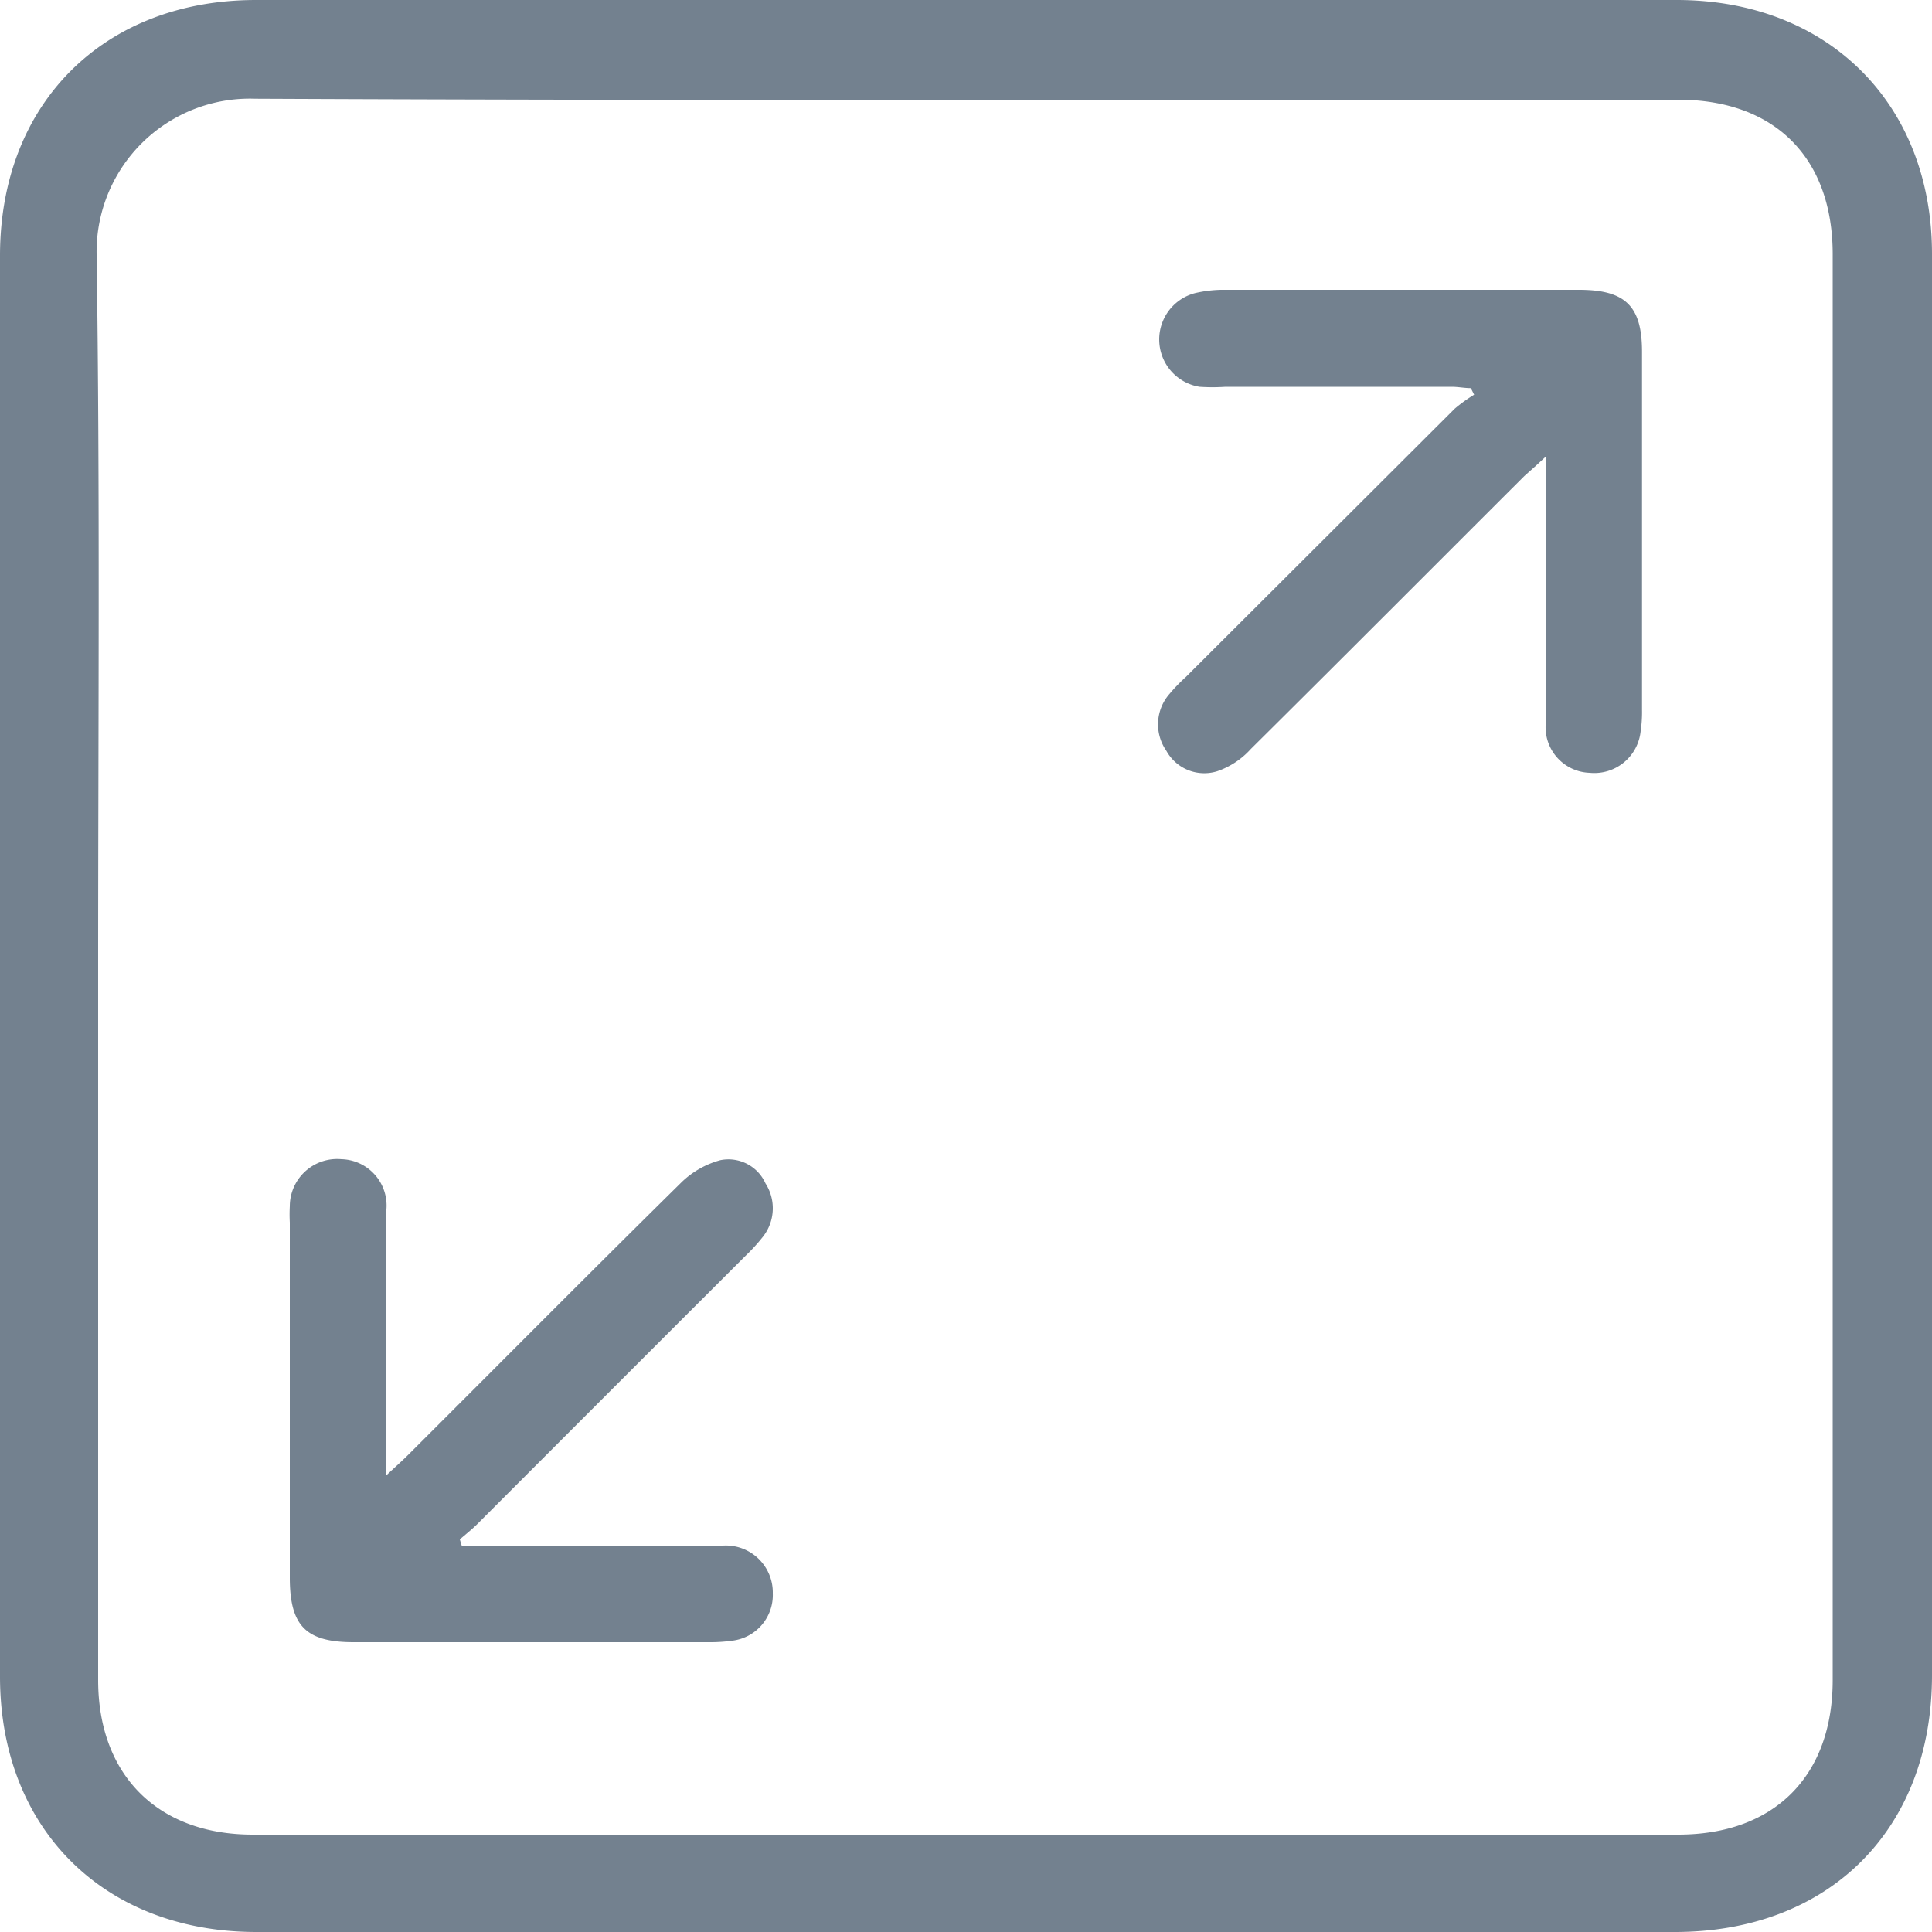
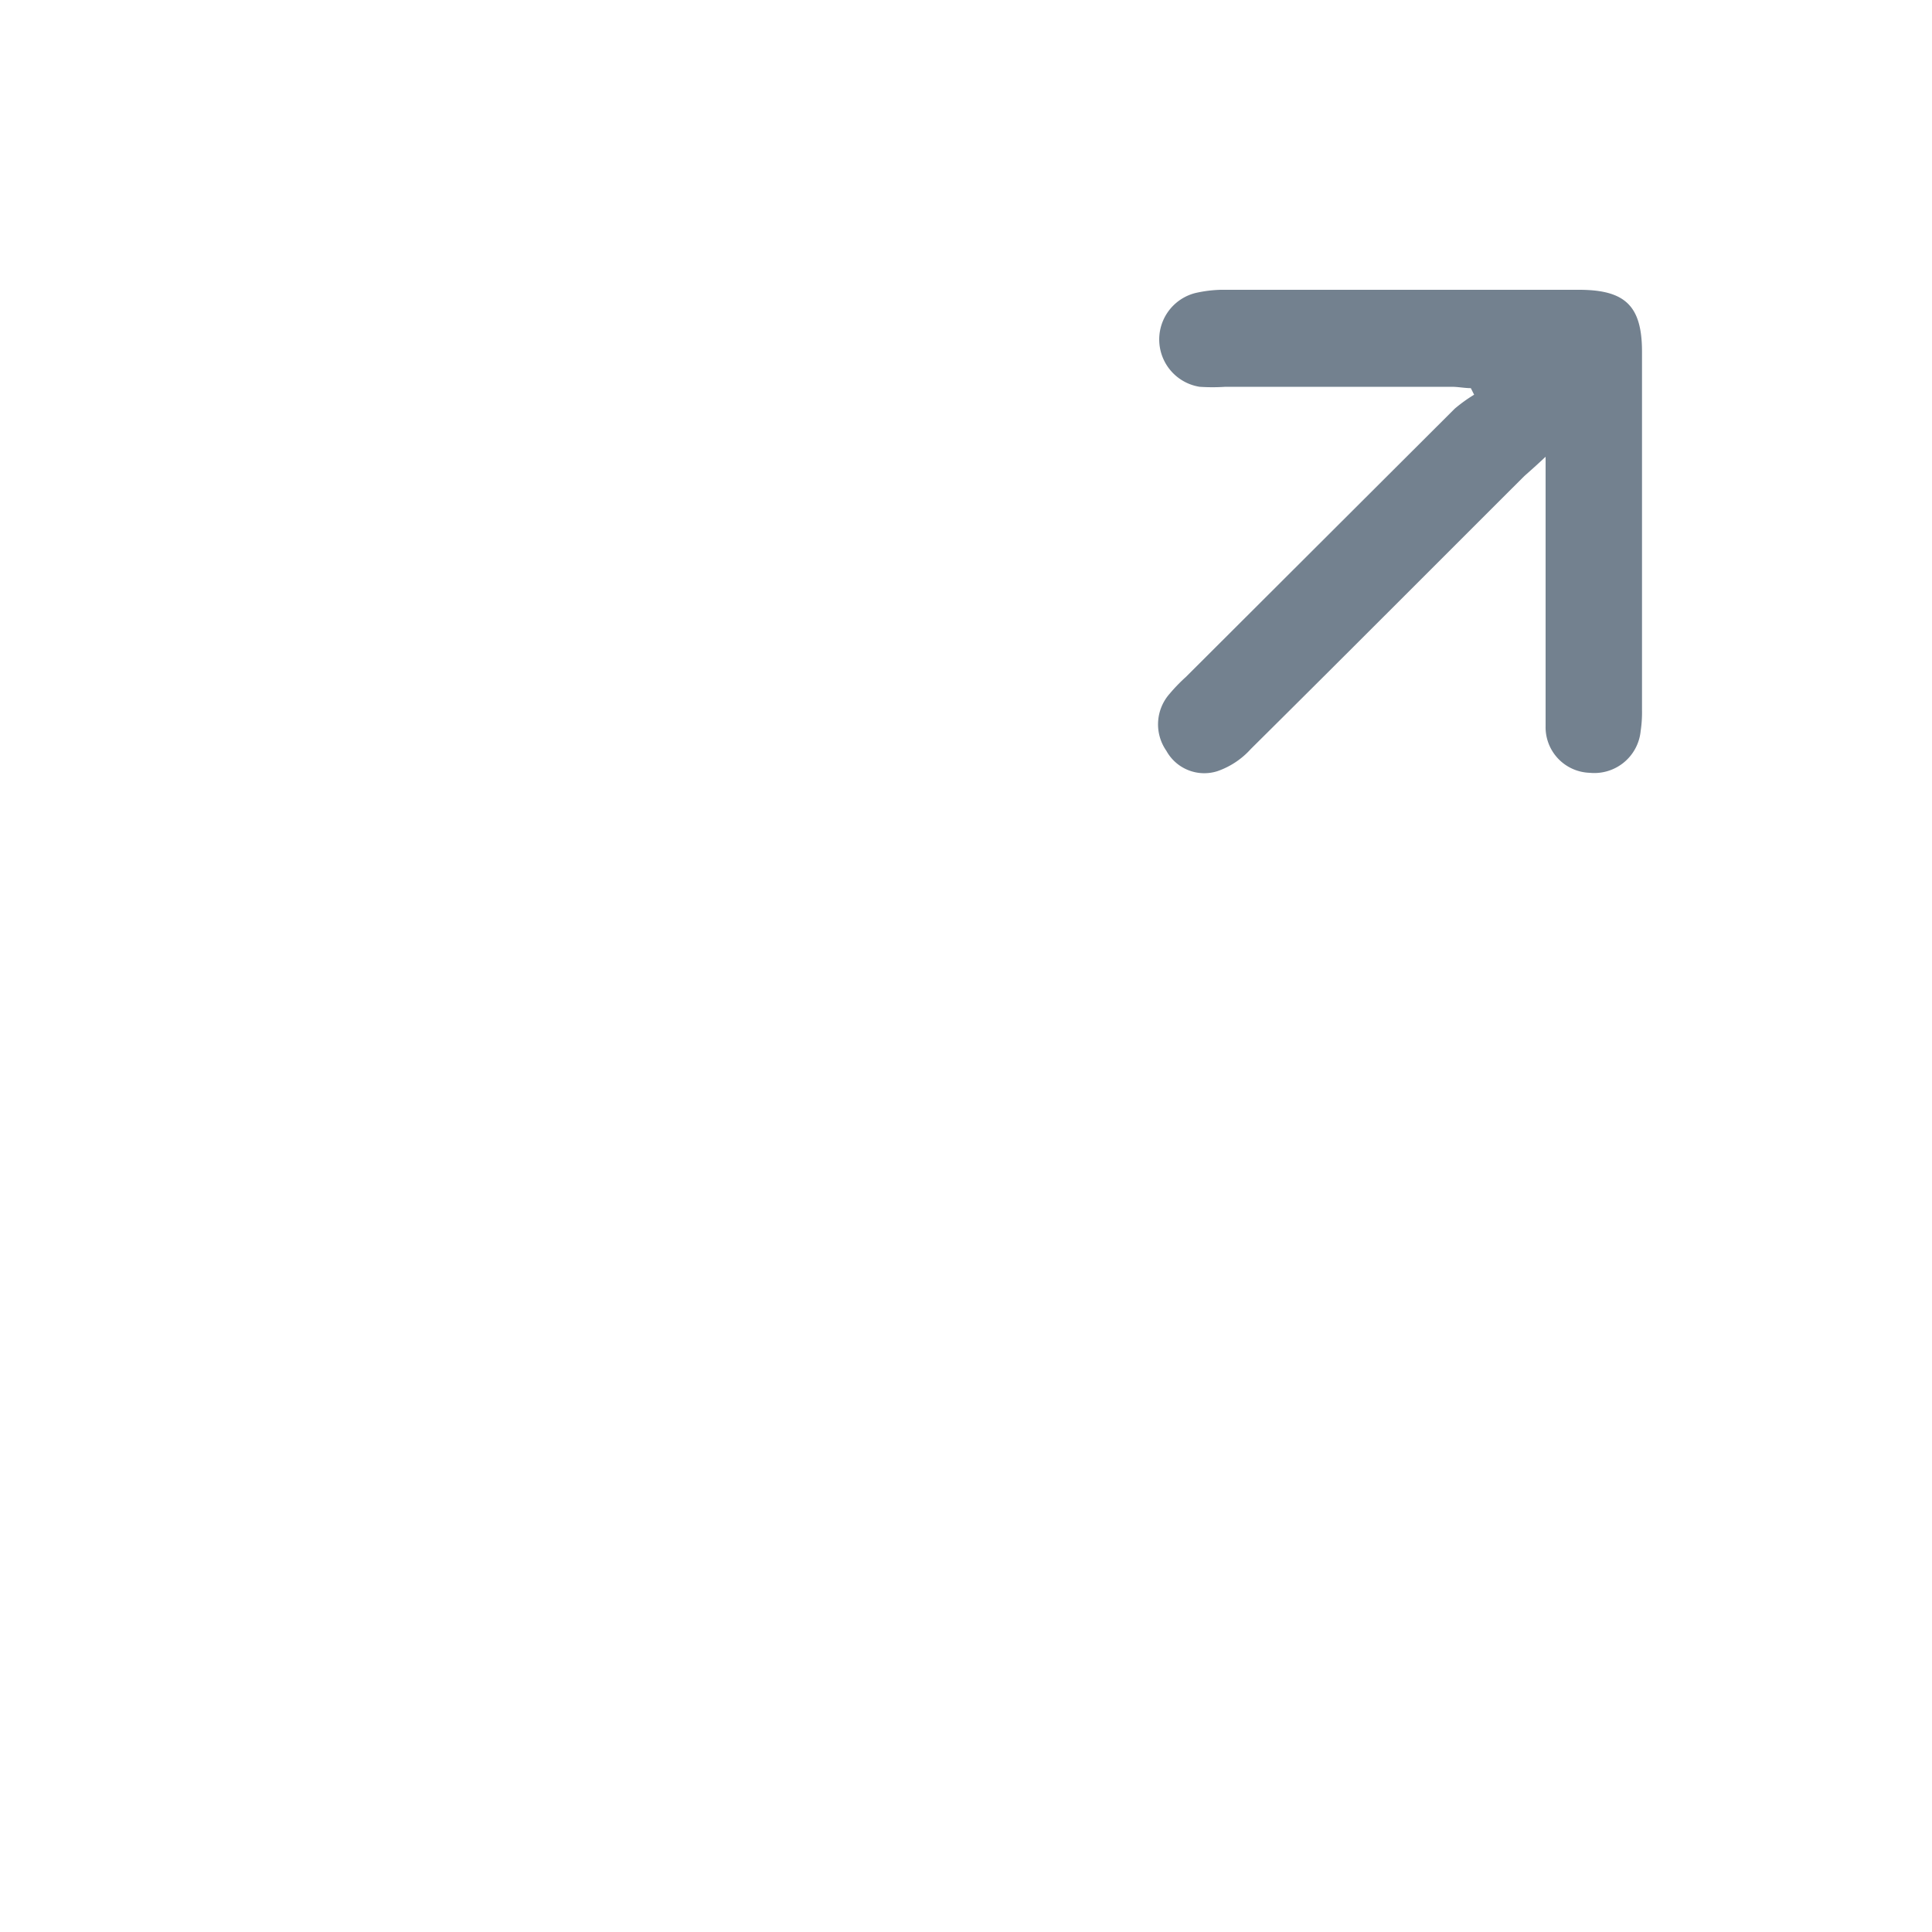
<svg xmlns="http://www.w3.org/2000/svg" id="Layer_1" data-name="Layer 1" viewBox="0 0 100 100">
  <defs>
    <style>.cls-1{fill:#73818f;}</style>
  </defs>
-   <path class="cls-1" d="M100,50V86.71c0,8-5.34,13.29-13.31,13.29H13.27C5.38,100,0,94.65,0,86.78V13.23C0,5.35,5.37,0,13.25,0H86.79C94.61,0,100,5.36,100,13.15ZM5.08,49.88q0,18.54,0,37.08c0,4.9,3.07,8,8,8H86.86c5,0,8-3.05,8-8q0-36.9,0-73.8c0-5-3-8-8-8-24.55,0-49.11.06-73.66-.05A7.93,7.93,0,0,0,5,13.16C5.18,25.4,5.08,37.64,5.08,49.88Z" />
  <path class="cls-1" d="M80,23.64c-.52.49-.82.75-1.1,1-4.72,4.71-9.42,9.43-14.16,14.13A4.15,4.15,0,0,1,63,39.92a2.24,2.24,0,0,1-2.63-1.06,2.39,2.39,0,0,1,.16-2.94,8.83,8.83,0,0,1,.85-.88L75.3,21.15a8,8,0,0,1,1-.72l-.17-.34c-.33,0-.65-.07-1-.07H63.43a10,10,0,0,1-1.34,0,2.48,2.48,0,0,1-.23-4.85A6.58,6.58,0,0,1,63.19,15H81.73c2.4,0,3.26.84,3.26,3.21q0,9.27,0,18.54a6.58,6.58,0,0,1-.07,1.09A2.41,2.41,0,0,1,82.28,40,2.36,2.36,0,0,1,80,37.59c0-4.11,0-8.22,0-12.32Z" />
-   <path class="cls-1" d="M20,76.36c.51-.48.83-.76,1.13-1.06,4.72-4.71,9.41-9.44,14.16-14.12a4.63,4.63,0,0,1,2-1.13,2.1,2.1,0,0,1,2.33,1.2A2.38,2.38,0,0,1,39.5,64a9.42,9.42,0,0,1-.91,1q-6.95,6.94-13.88,13.88c-.28.28-.6.53-.91.8l.1.33H25c4.11,0,8.21,0,12.31,0A2.43,2.43,0,0,1,40,82.47a2.38,2.38,0,0,1-2.08,2.45A8.11,8.11,0,0,1,36.7,85q-9.2,0-18.4,0c-2.46,0-3.29-.84-3.3-3.3V63.28a8,8,0,0,1,0-.85A2.45,2.45,0,0,1,17.67,60,2.4,2.4,0,0,1,20,62.6c0,4.1,0,8.21,0,12.31Z" />
</svg>